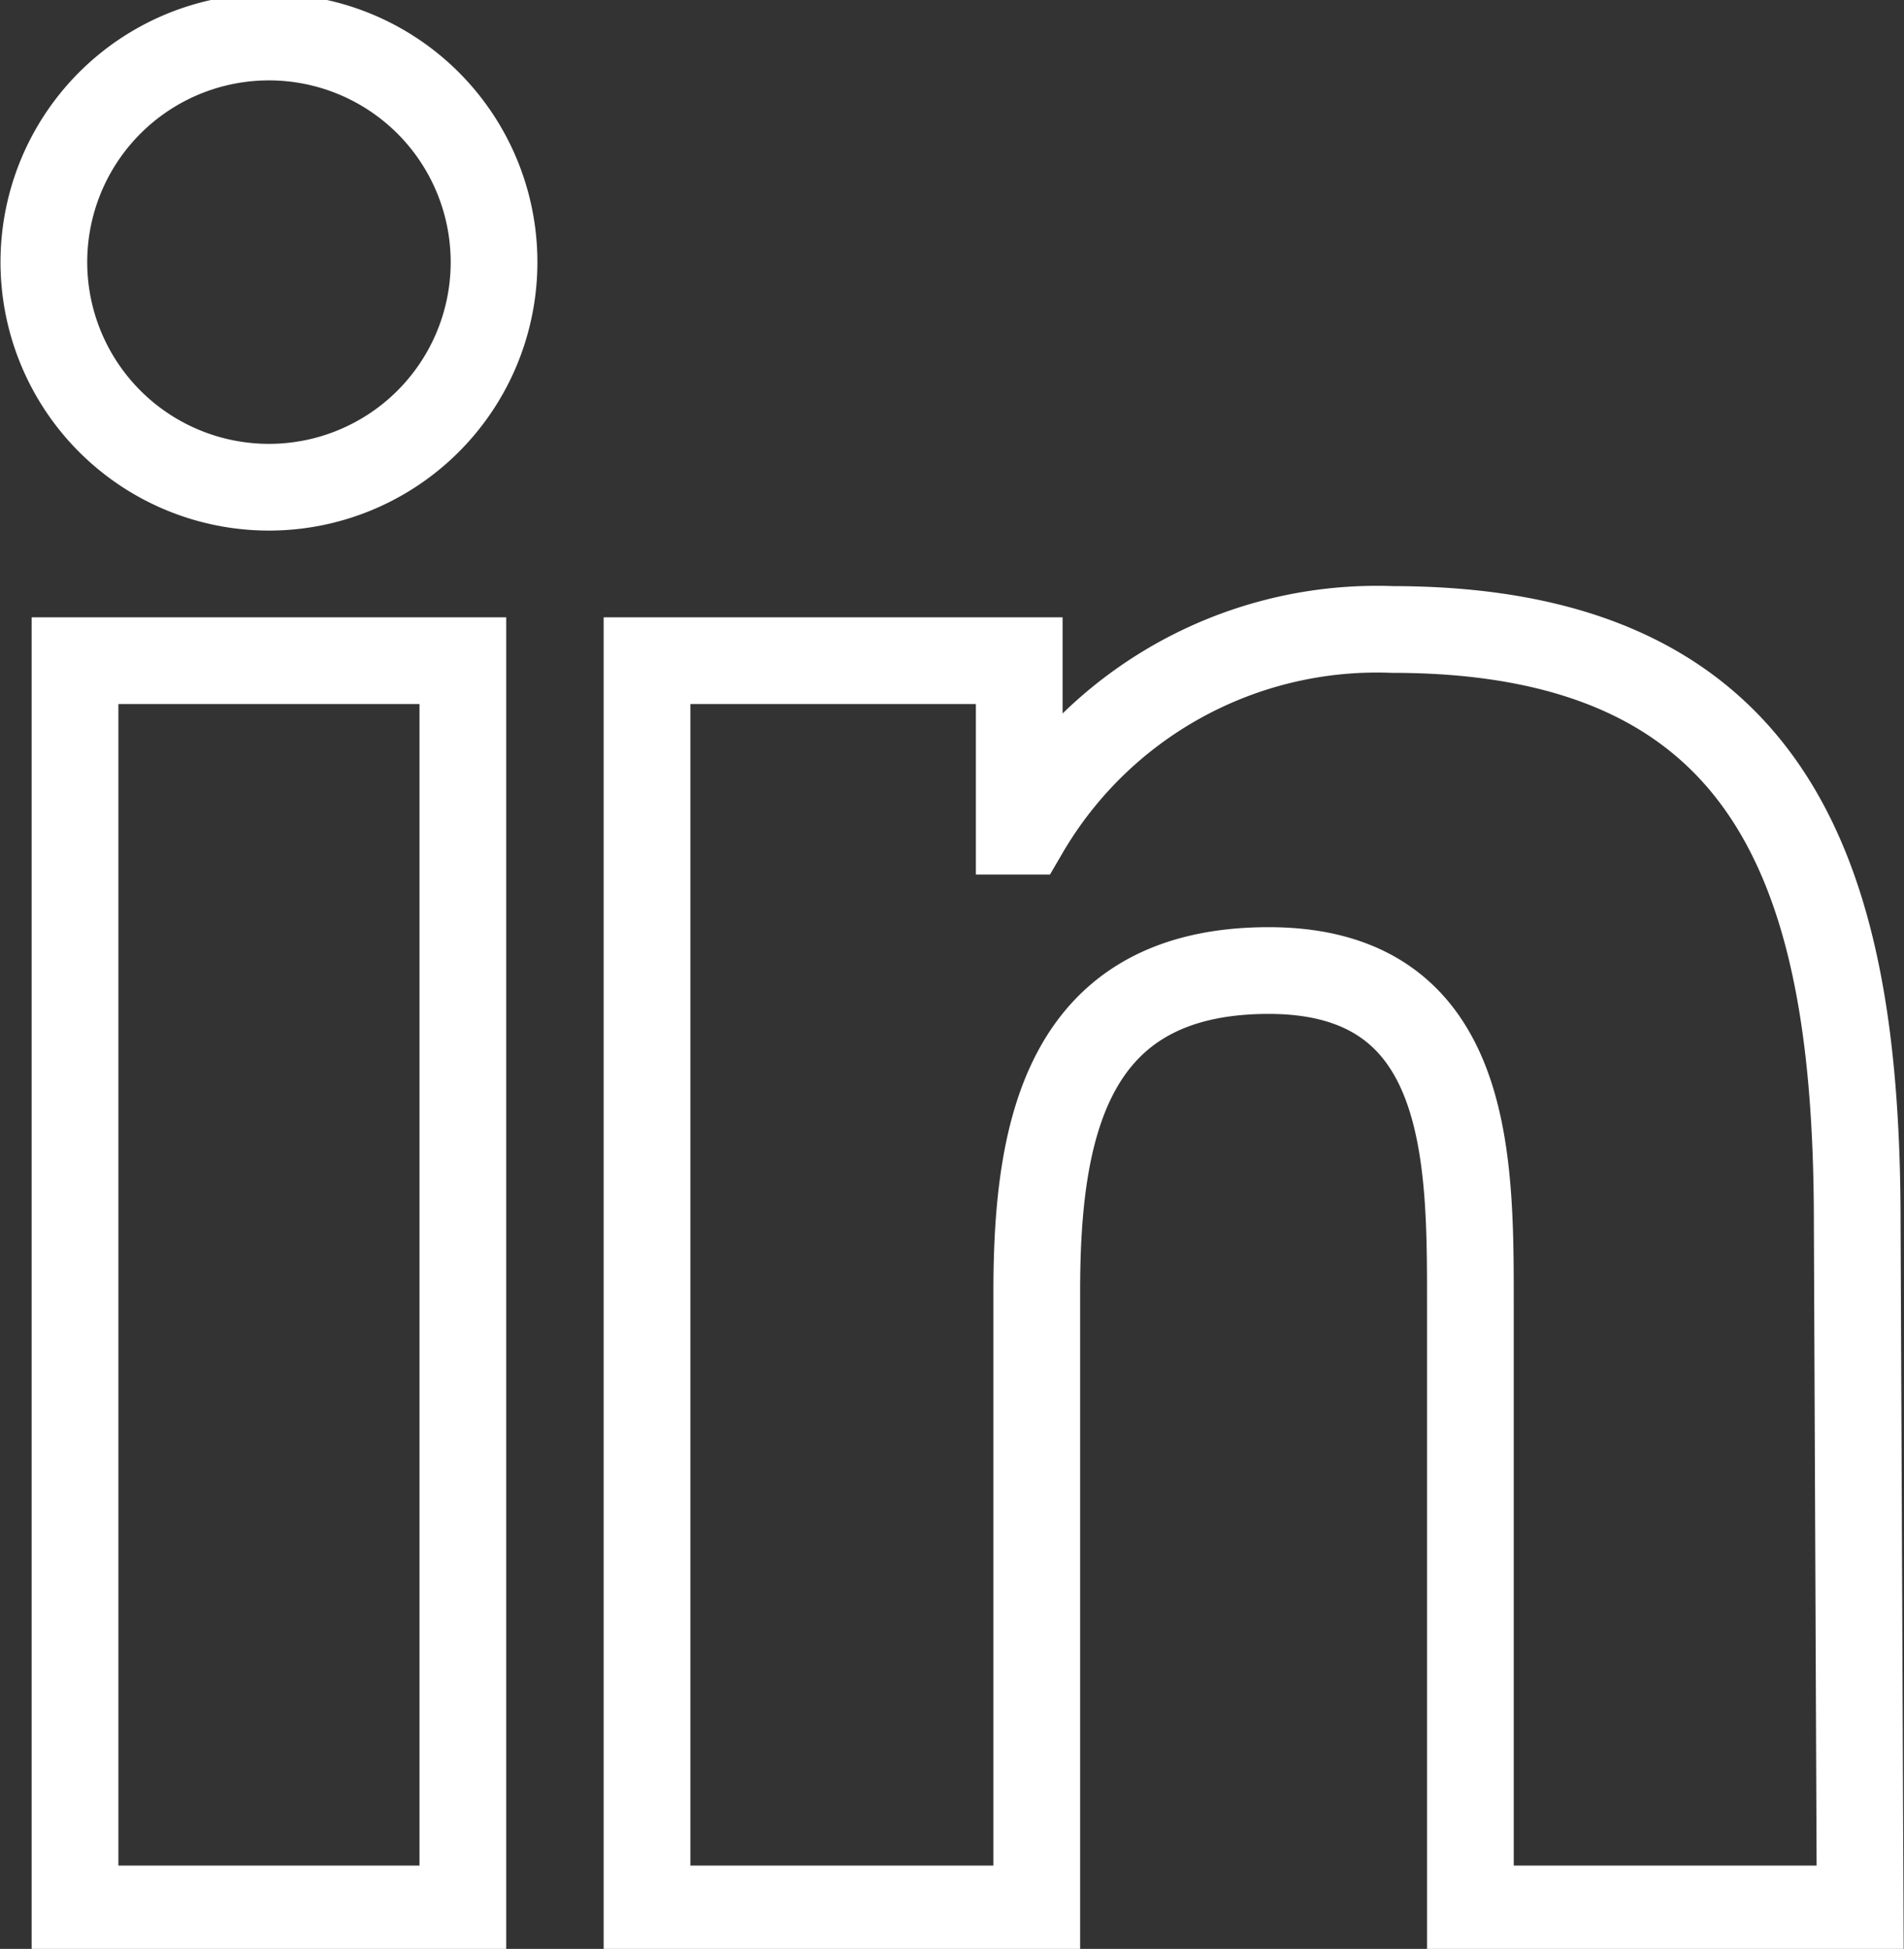
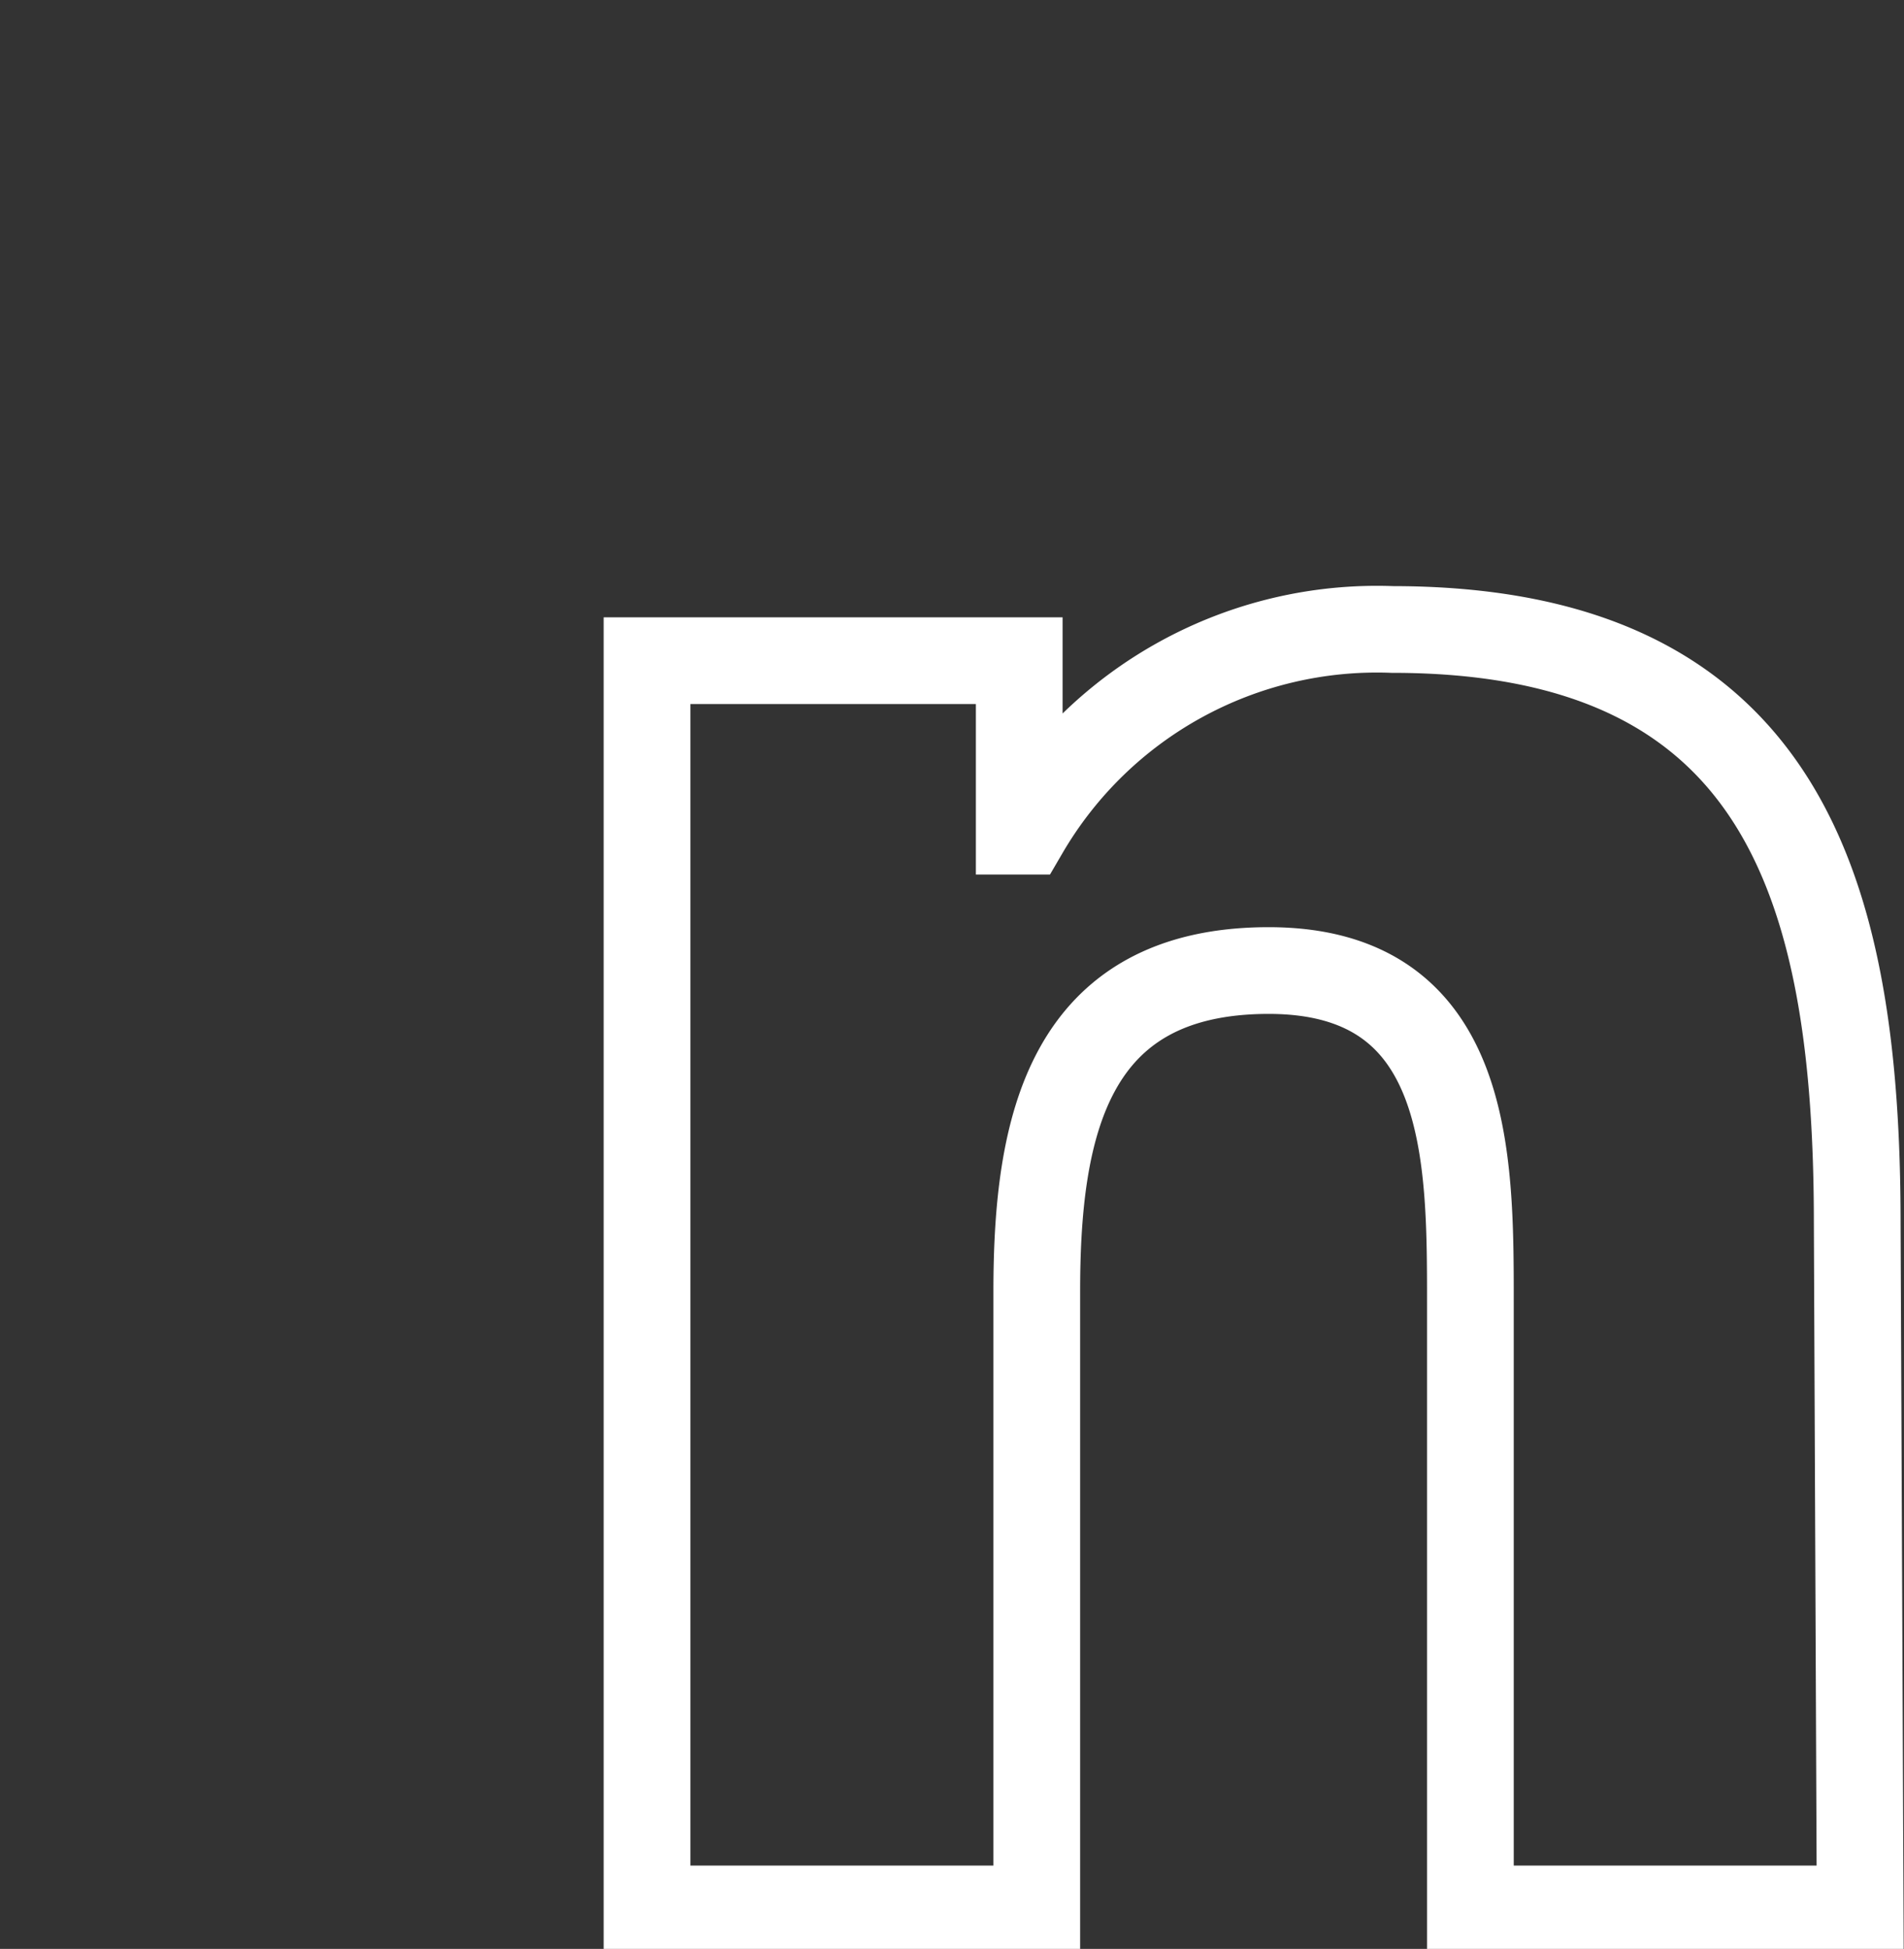
<svg xmlns="http://www.w3.org/2000/svg" id="Layer_1" data-name="Layer 1" viewBox="0 0 19.54 20">
  <rect x="0" y="0" width="19.54" height="20" fill="#333333" stroke="none" />
  <defs>
    <style>.cls-1{fill:none;stroke:#fff;stroke-miterlimit:10;stroke-width:0.89px;}</style>
  </defs>
-   <rect class="cls-1" x="0.77" y="6.78" width="3.98" height="12.81" />
-   <path class="cls-1" d="M2.76,5A2.31,2.31,0,1,1,5.07,2.72,2.31,2.31,0,0,1,2.76,5Z" />
  <path class="cls-1" d="M19.09,19.59h-4V13.36c0-1.49,0-3.4-2.07-3.4s-2.38,1.62-2.38,3.29v6.34h-4V6.78h3.82V8.53h.06a4.18,4.18,0,0,1,3.77-2.07c4,0,4.77,2.65,4.77,6.1Z" />
</svg>